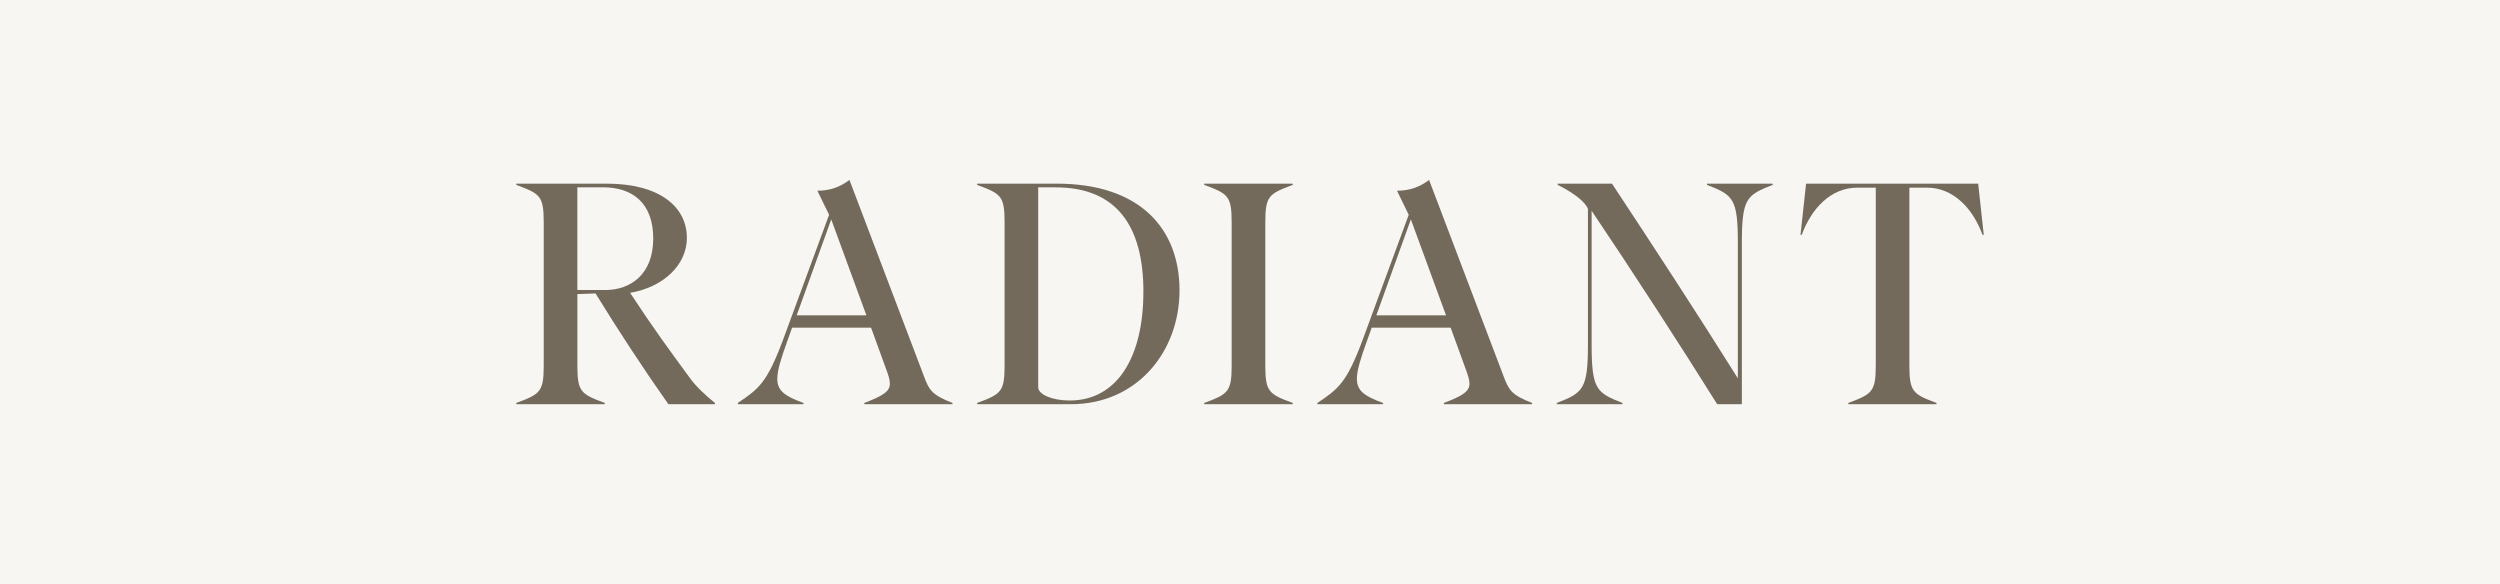
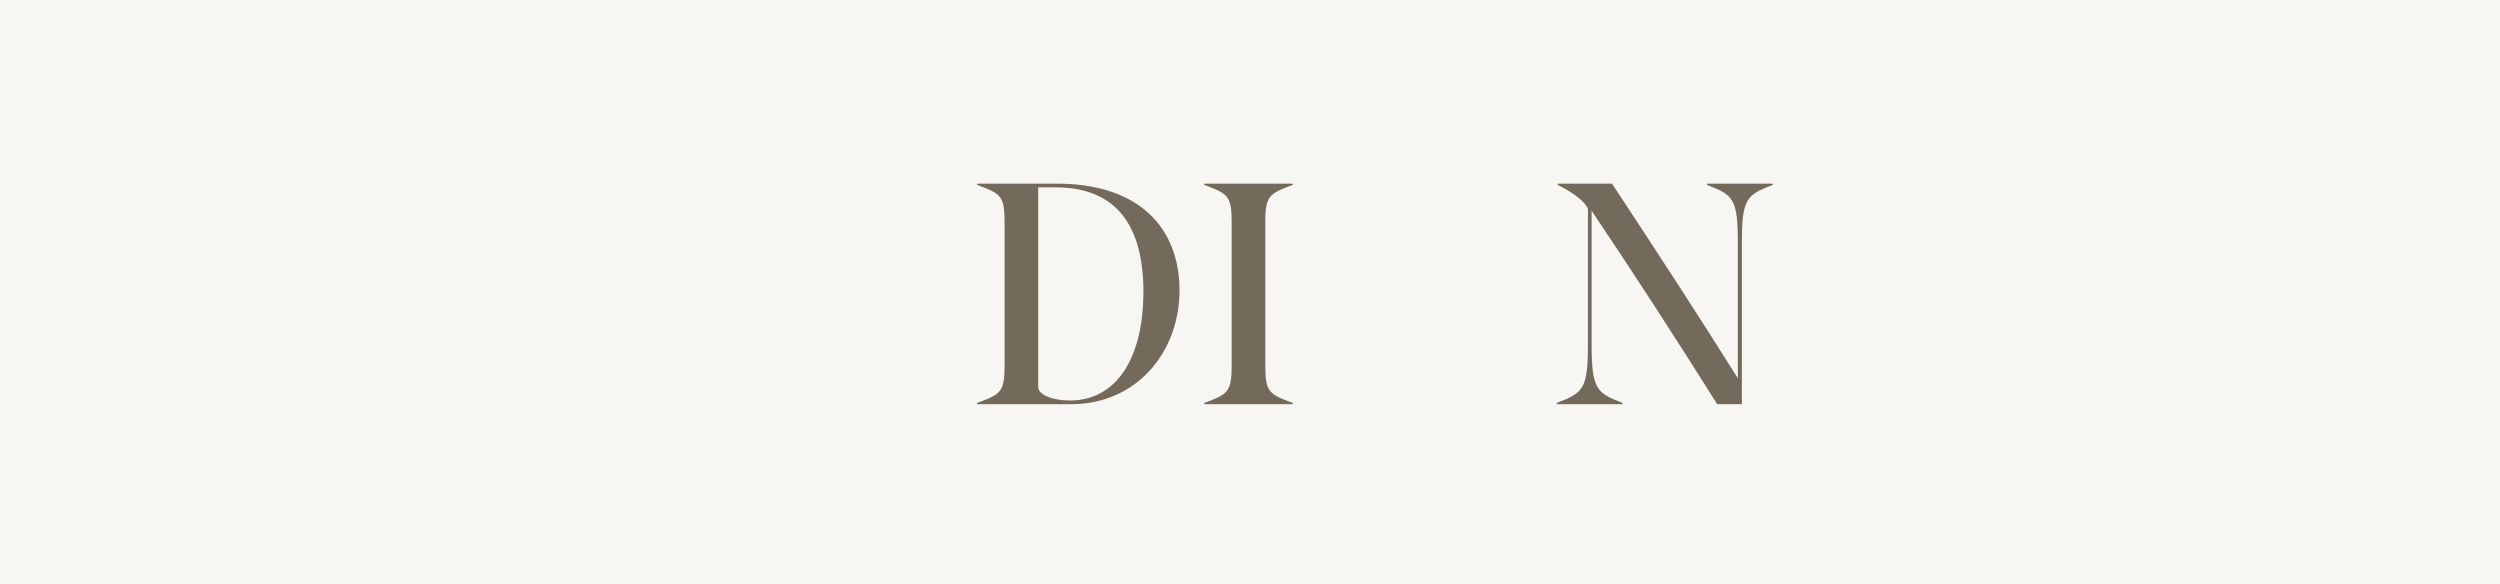
<svg xmlns="http://www.w3.org/2000/svg" id="uuid-ebef03a0-b2de-4195-8a07-99b4086d33b2" viewBox="0 0 642 150">
  <defs>
    <style>.uuid-18e13aa2-902a-468c-add6-86e6625bbb80{fill:#f7f6f2;}.uuid-f2e7ca2f-2201-4d5b-878f-9f64a2025bb4{fill:#736a5c;}</style>
  </defs>
  <g id="uuid-845cedc0-3b0c-4be0-8fd9-66a75342e99e">
    <rect class="uuid-18e13aa2-902a-468c-add6-86e6625bbb80" width="642" height="150" />
-     <path class="uuid-f2e7ca2f-2201-4d5b-878f-9f64a2025bb4" d="M132.58,103.48c6.18-2.3,7.05-2.85,7.05-9.74v-36.52c0-6.89-.87-7.45-7.05-9.74v-.32h23.21c13.7,0,20.6,6.02,20.6,13.94,0,6.97-6.1,12.67-14.58,14.1,5.94,9.03,9.59,14.02,15.29,21.78,1.58,2.22,4.12,4.59,6.5,6.5v.32h-11.96c-6.58-9.35-12.91-19.01-18.7-28.44l-4.67.16v18.22c0,6.89.87,7.45,7.05,9.74v.32h-22.74v-.32ZM155.39,74.48c6.57,0,12.36-4.04,12.36-13.23s-5.39-13.15-12.91-13.15h-6.58v26.38h7.13Z" />
-     <path class="uuid-f2e7ca2f-2201-4d5b-878f-9f64a2025bb4" d="M189.46,103.48c5.31-3.57,7.45-5.07,11.57-16.08l11.88-32.24-3.01-6.18c3.33,0,5.94-1.03,8.24-2.77l19.09,50.3c1.35,3.65,2.06,4.91,7.37,6.97v.32h-22.66v-.32c4.99-1.9,6.58-3.01,6.58-4.99,0-.95-.4-2.22-1.03-3.88l-3.8-10.46h-20.28l-1.19,3.33c-1.66,4.59-2.61,7.6-2.61,9.82,0,3.01,1.9,4.44,6.73,6.18v.32h-16.87v-.32ZM222.49,80.98l-9.03-24.64-8.87,24.64h17.9Z" />
    <path class="uuid-f2e7ca2f-2201-4d5b-878f-9f64a2025bb4" d="M250.93,103.48c6.18-2.3,7.05-2.85,7.05-9.74v-36.52c0-6.89-.87-7.45-7.05-9.74v-.32h20.44c21.47,0,31.53,11.64,31.53,27.41s-10.93,29.23-27.88,29.23h-24.08v-.32ZM293.63,74.96c0-17.03-6.97-26.85-22.58-26.85h-4.44v51.33c0,1.82,3.49,3.41,8.08,3.41,12.28,0,18.93-11.25,18.93-27.88Z" />
    <path class="uuid-f2e7ca2f-2201-4d5b-878f-9f64a2025bb4" d="M309.24,103.48c6.18-2.3,7.05-2.85,7.05-9.74v-36.52c0-6.89-.87-7.45-7.05-9.74v-.32h22.74v.32c-6.18,2.3-7.05,2.85-7.05,9.74v36.52c0,6.89.87,7.45,7.05,9.74v.32h-22.74v-.32Z" />
-     <path class="uuid-f2e7ca2f-2201-4d5b-878f-9f64a2025bb4" d="M338.31,103.48c5.31-3.57,7.45-5.07,11.57-16.08l11.88-32.24-3.01-6.18c3.33,0,5.94-1.03,8.24-2.77l19.09,50.3c1.35,3.65,2.06,4.91,7.37,6.97v.32h-22.66v-.32c4.99-1.9,6.57-3.01,6.57-4.99,0-.95-.4-2.22-1.03-3.88l-3.8-10.46h-20.28l-1.19,3.33c-1.66,4.59-2.61,7.6-2.61,9.82,0,3.01,1.9,4.44,6.73,6.18v.32h-16.87v-.32ZM371.34,80.98l-9.03-24.64-8.87,24.64h17.9Z" />
    <path class="uuid-f2e7ca2f-2201-4d5b-878f-9f64a2025bb4" d="M399.78,103.48c6.73-2.61,8-3.49,8-14.97v-34.85c-.55-1.66-3.56-4.12-7.76-6.18v-.32h13.94c10.93,16.56,22.1,33.67,32.32,49.99v-34.7c0-11.49-1.19-12.36-7.92-14.97v-.32h16.87v.32c-6.73,2.61-7.92,3.49-7.92,14.97v41.35h-6.34c-9.35-14.97-21.47-33.67-32.24-49.67v34.38c0,11.49,1.27,12.36,7.92,14.97v.32h-16.87v-.32Z" />
-     <path class="uuid-f2e7ca2f-2201-4d5b-878f-9f64a2025bb4" d="M474.65,103.48c6.1-2.3,7.05-2.85,7.05-9.74v-45.55h-4.75c-6.81,0-11.8,5.39-14.26,12.12h-.32l1.43-13.15h44.2l1.43,13.15h-.32c-2.46-6.73-7.45-12.12-14.26-12.12h-4.52v45.55c0,6.89.87,7.45,6.97,9.74v.32h-22.66v-.32Z" />
  </g>
</svg>